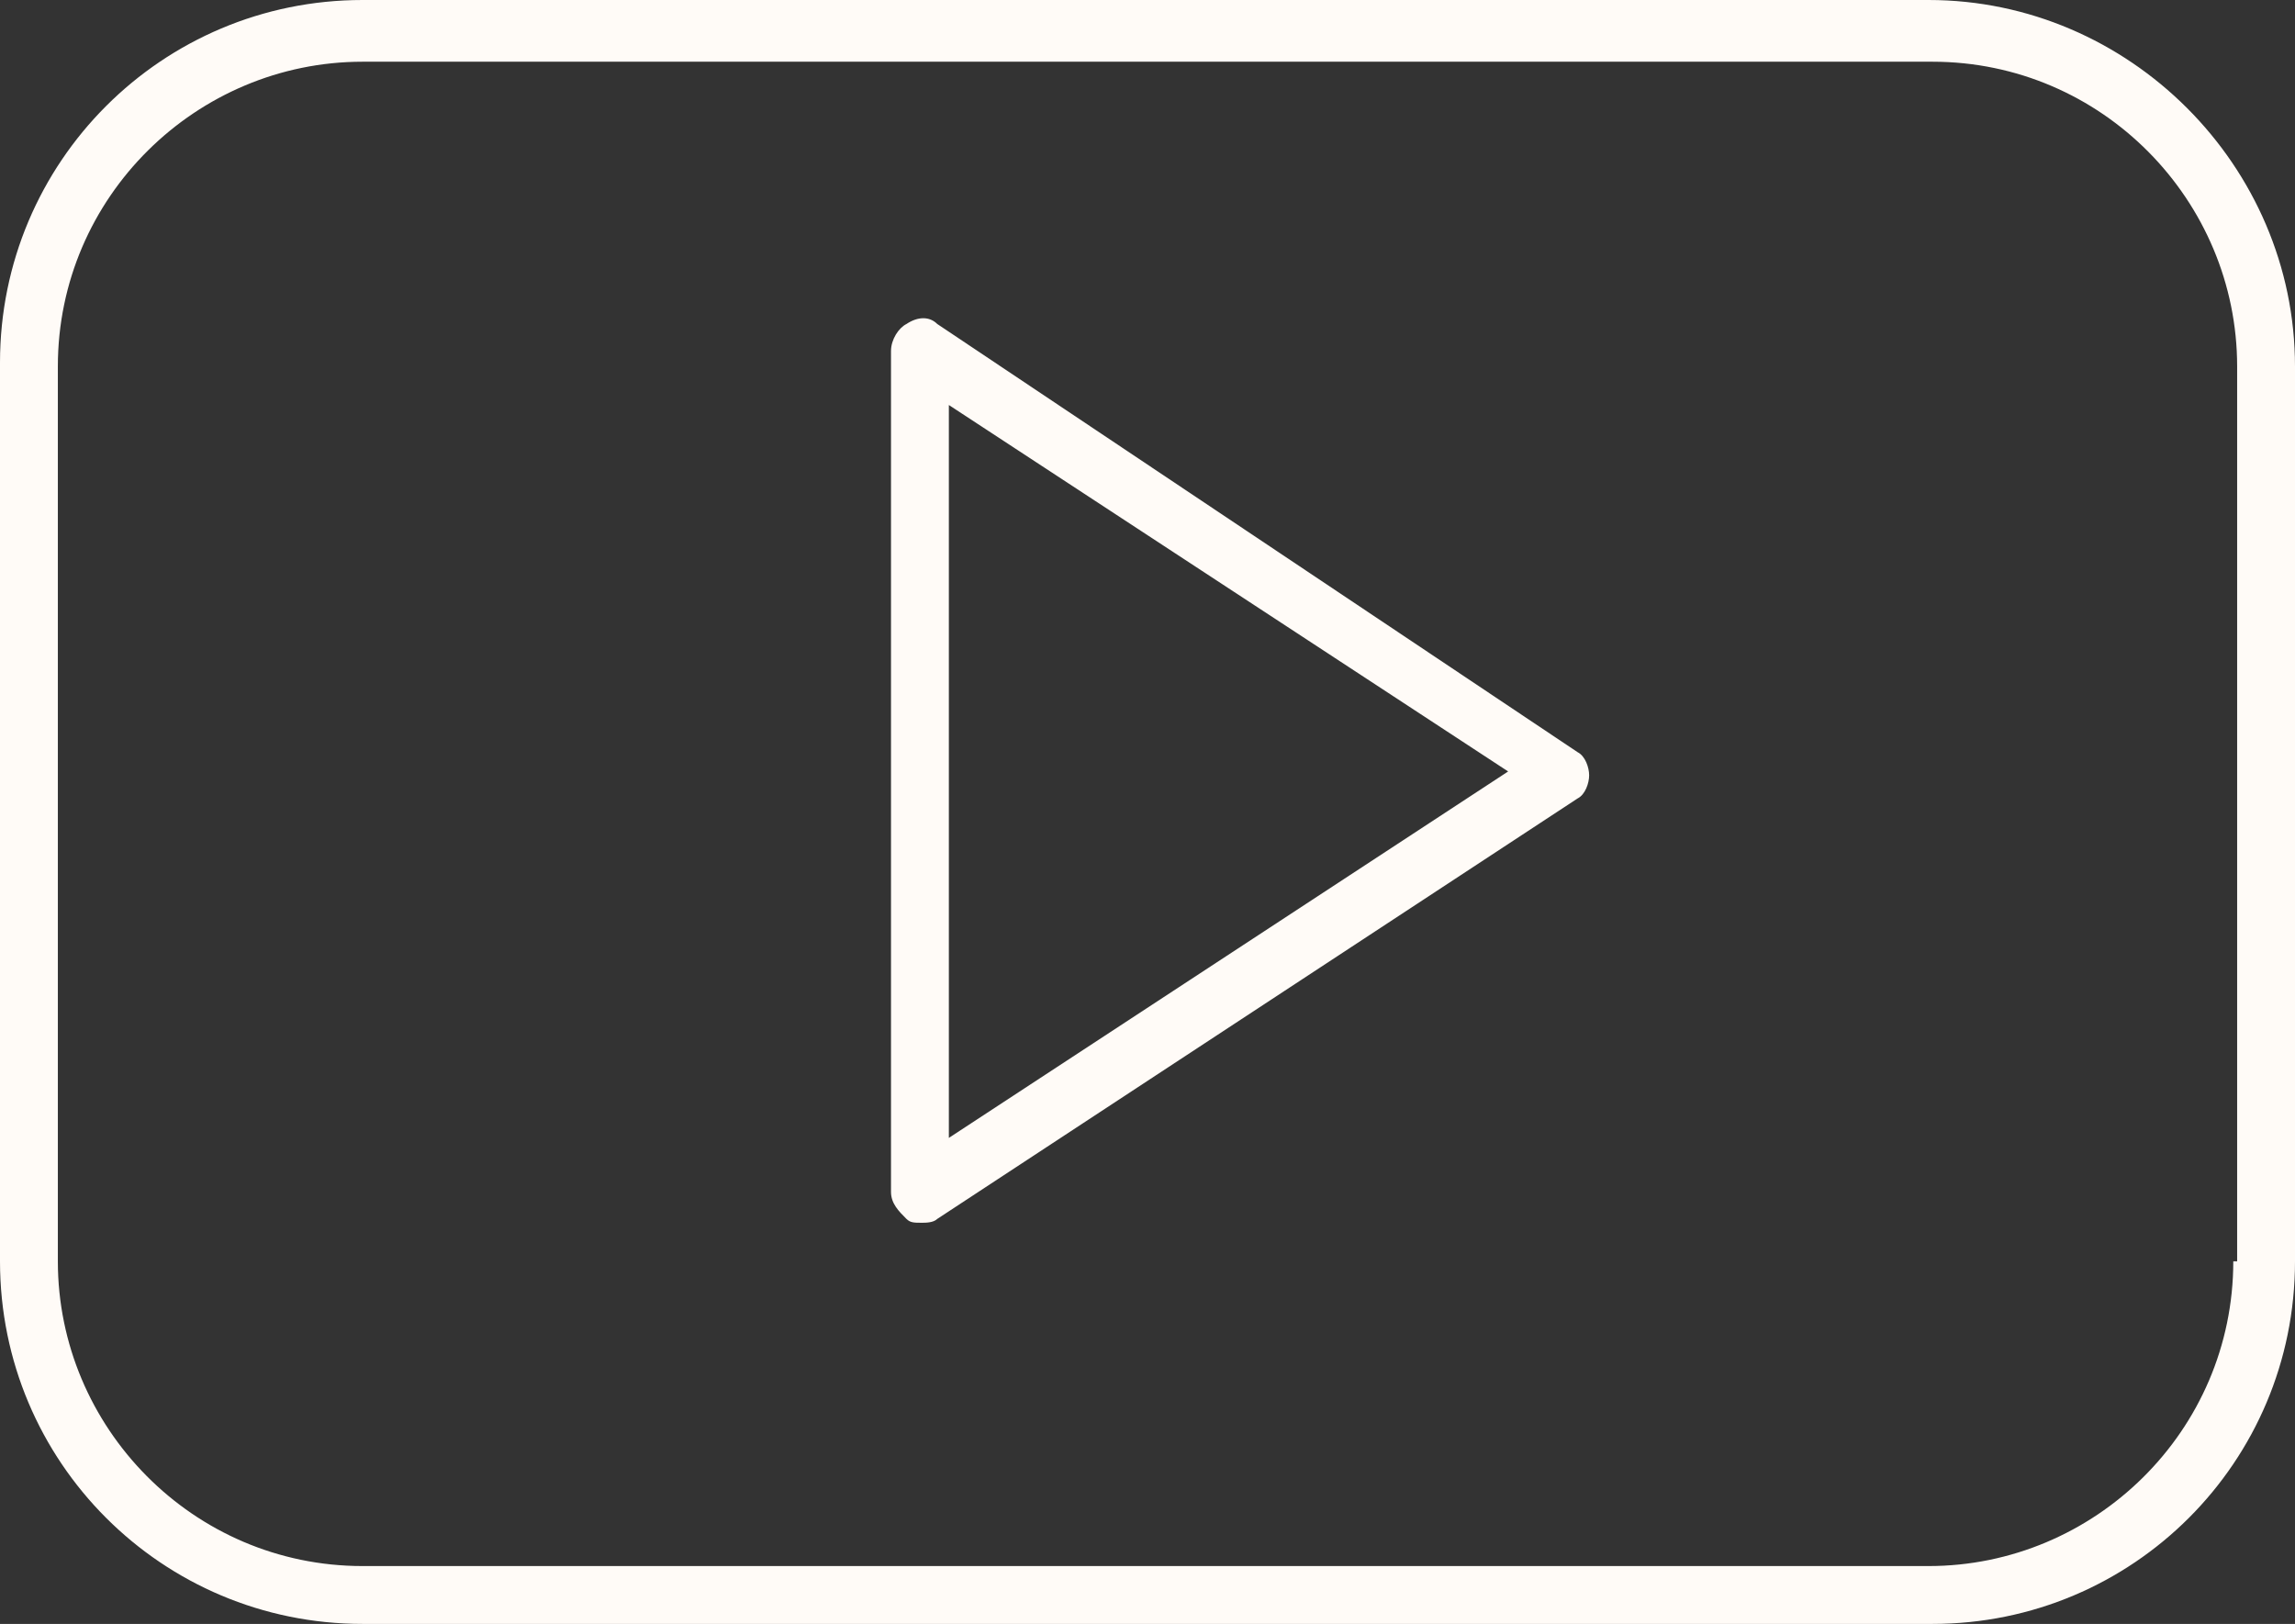
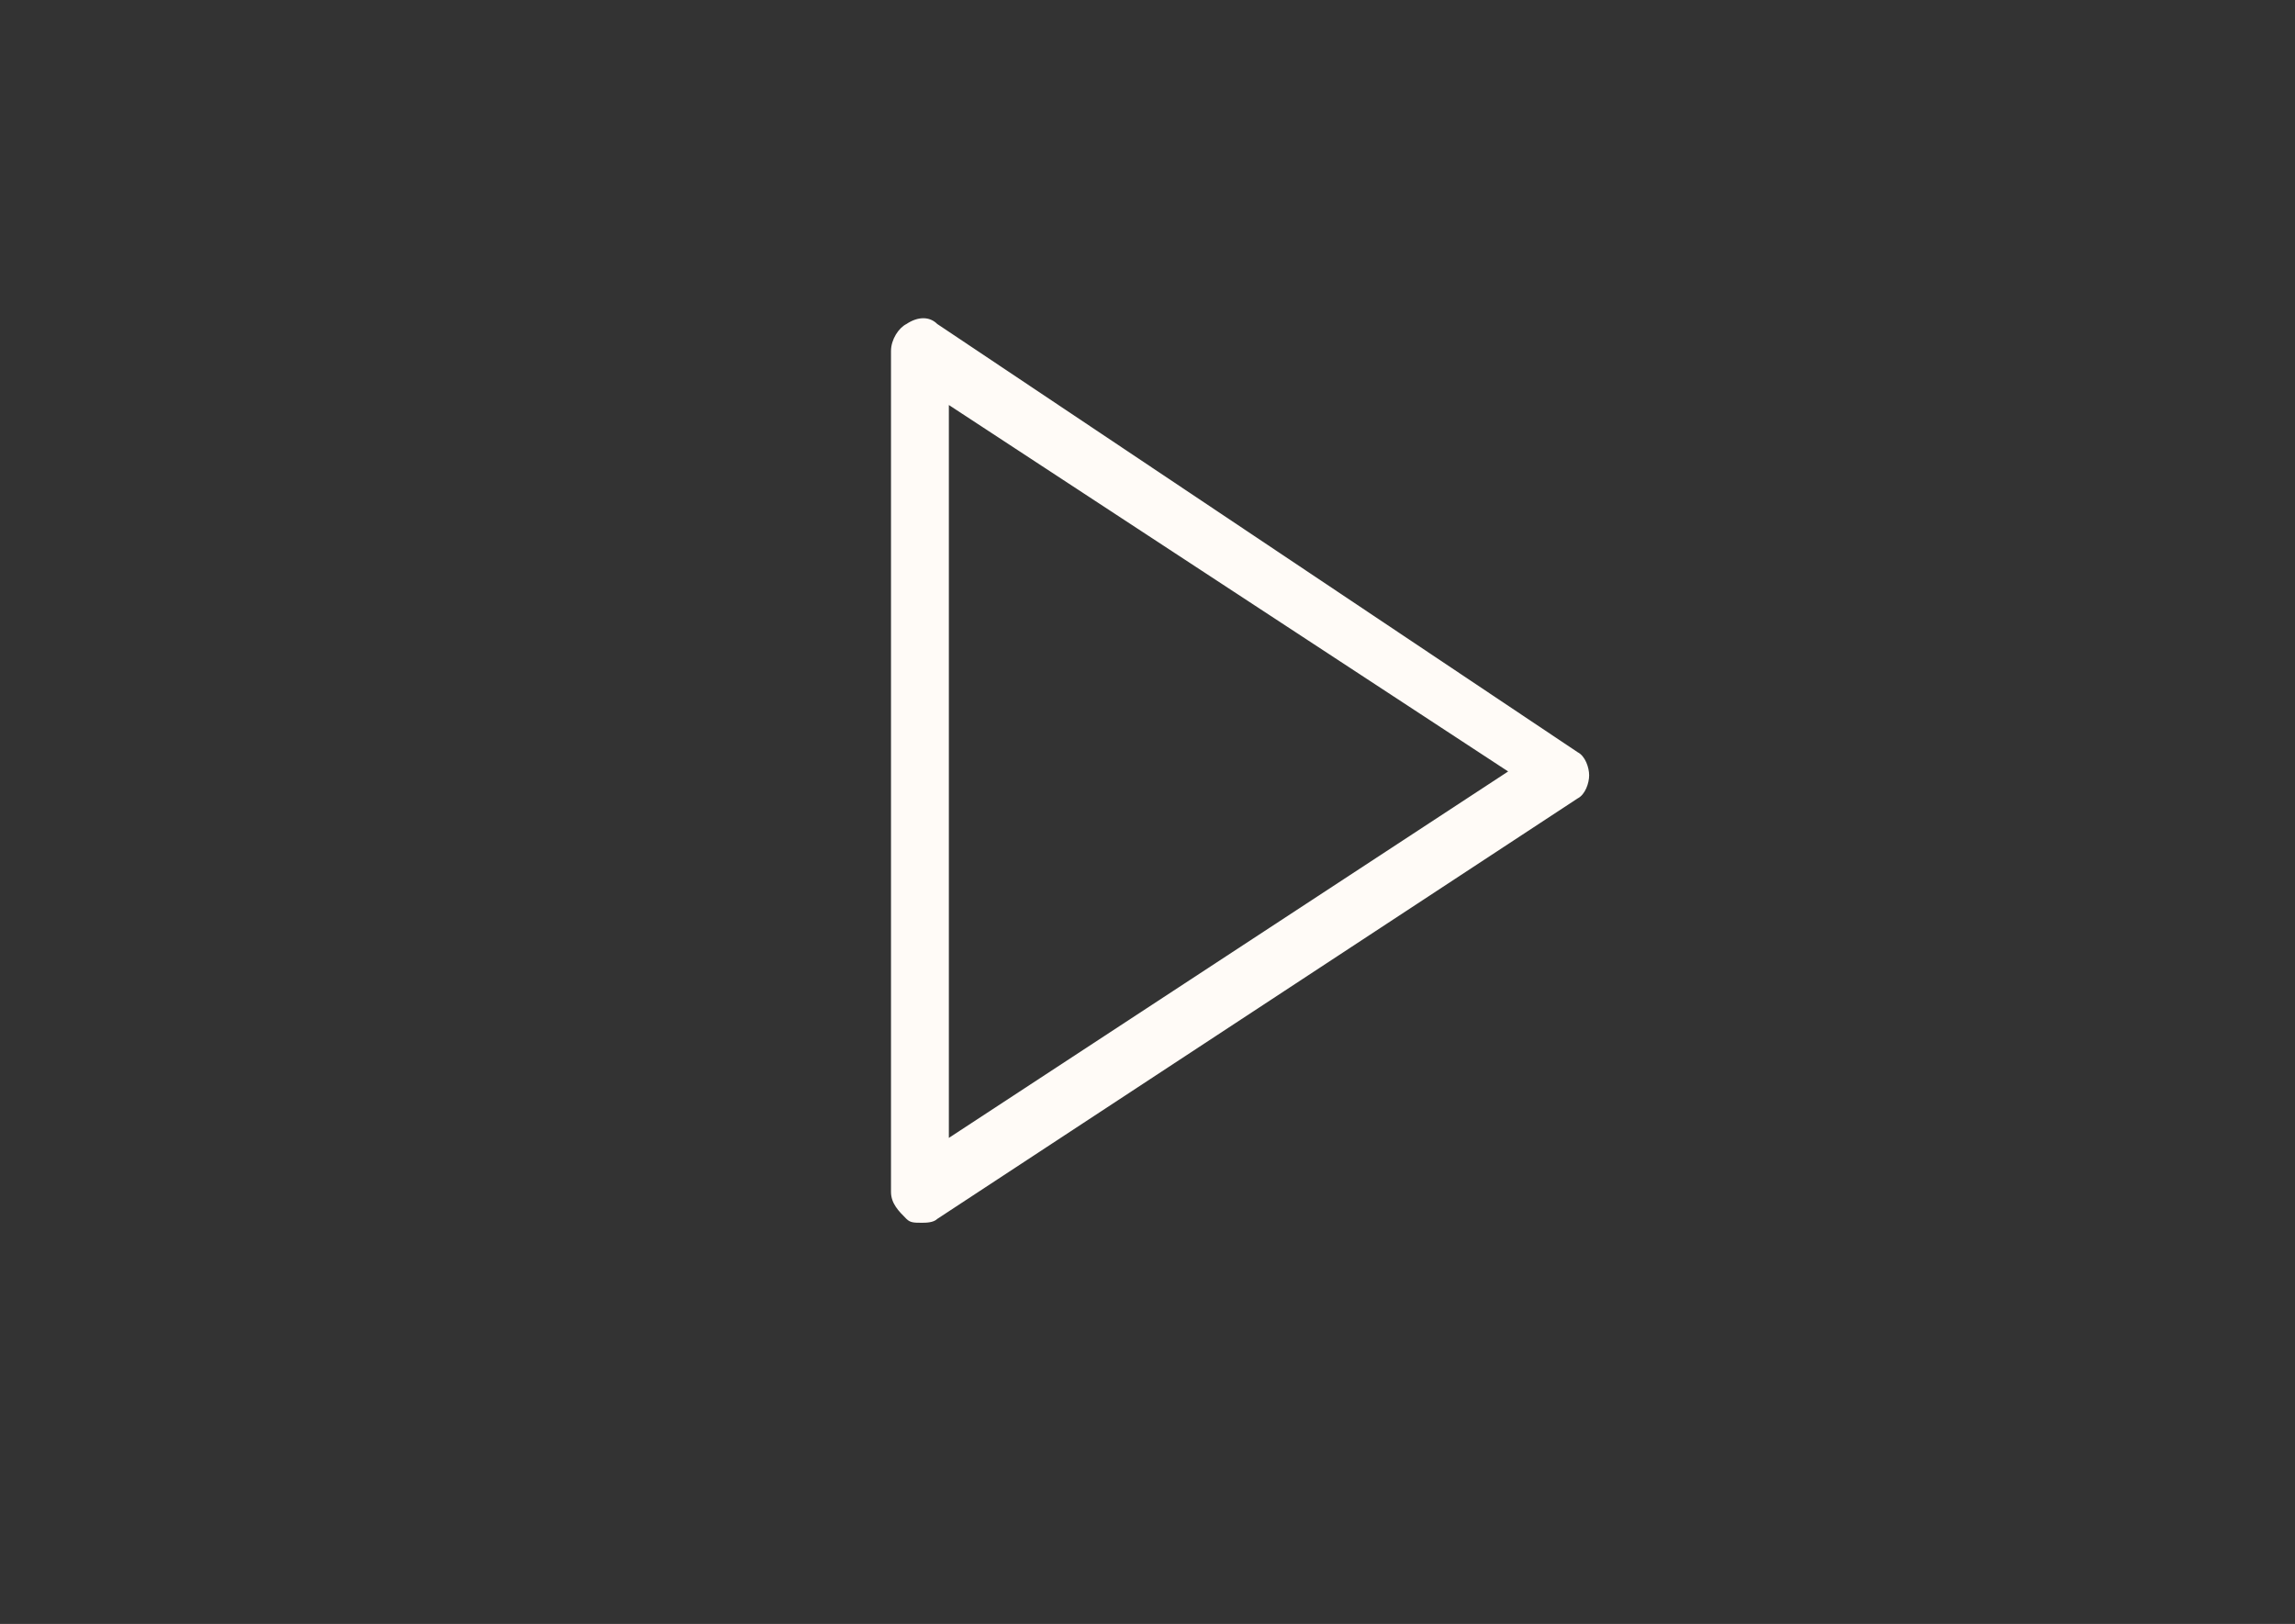
<svg xmlns="http://www.w3.org/2000/svg" fill="#fffbf7" height="42.1" preserveAspectRatio="xMidYMid meet" version="1" viewBox="0.3 8.9 59.5 42.1" width="59.5" zoomAndPan="magnify">
  <rect x="0.3" y="8.9" width="59.5" height="42.1" fill="#333333" stroke="none" />
  <g id="change1_1">
    <path d="m24.6 17.3c-.2-.2-.5-.2-.8 0-.2.1-.4.4-.4.7v21.8c0 .3.2.5.4.7.1.1.2.1.4.1.1 0 .3 0 .4-.1l16.6-10.9c.2-.1.3-.4.3-.6s-.1-.5-.3-.6zm.3 21.1v-19l14.5 9.5z" fill="inherit" />
  </g>
  <g id="change1_2">
-     <path d="m50.3 8.9h-40.6c-5.2 0-9.4 4.2-9.4 9.4v23.3c0 5.2 4.2 9.4 9.4 9.4h40.7c5.2 0 9.4-4.2 9.4-9.4v-23.2c0-5.2-4.3-9.5-9.5-9.5zm7.9 32.7c0 4.4-3.6 7.9-7.9 7.9h-40.6c-4.4 0-7.9-3.6-7.9-7.9v-23.2c0-4.4 3.6-7.9 7.9-7.9h40.7c4.4 0 7.9 3.6 7.9 7.9v23.2z" fill="inherit" />
-   </g>
+     </g>
</svg>